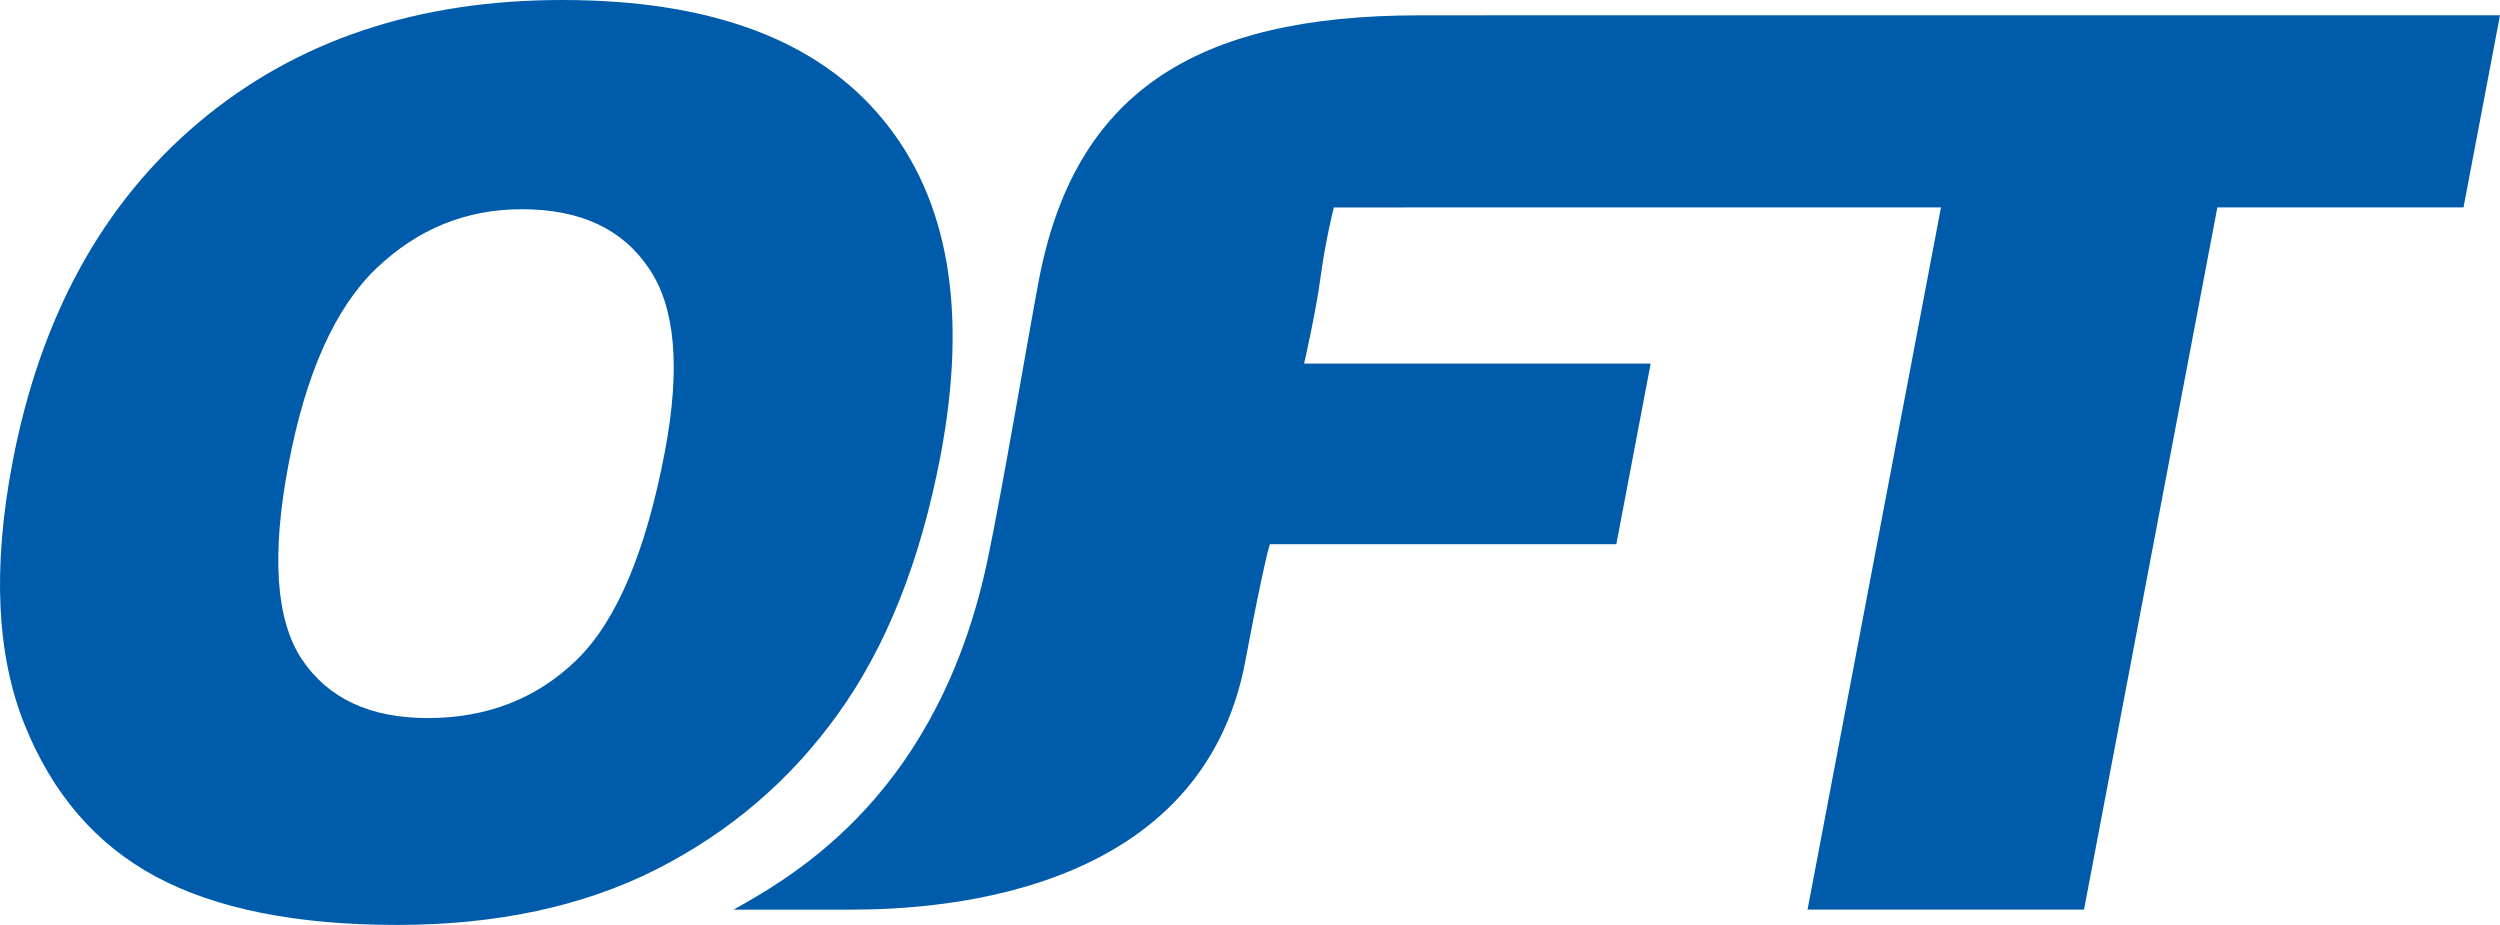
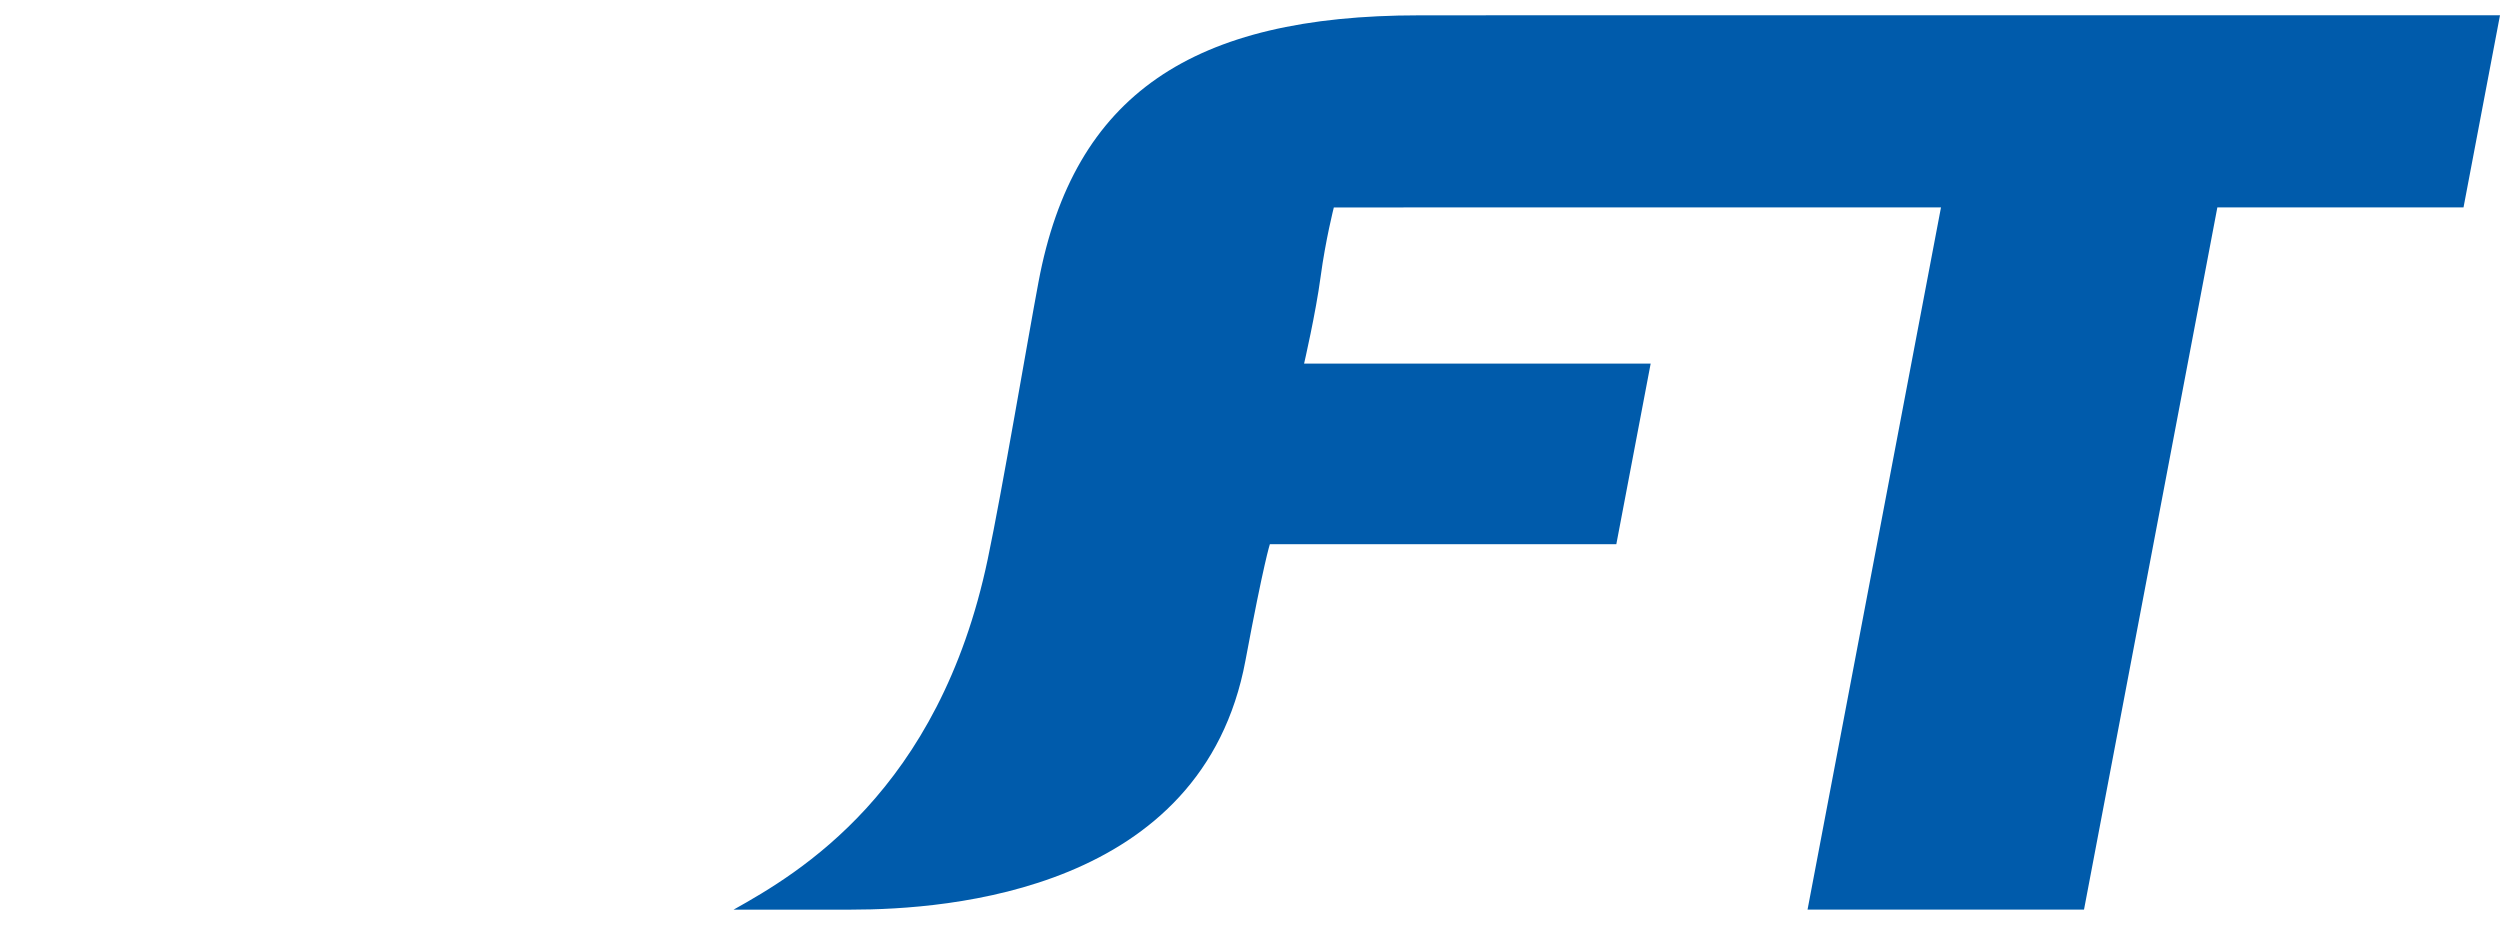
<svg xmlns="http://www.w3.org/2000/svg" version="1.1" x="0px" y="0px" width="70.116px" height="25.94px" viewBox="0 0 70.116 25.94" enable-background="new 0 0 70.116 25.94" xml:space="preserve">
  <g id="Hintergrund">
</g>
  <g id="Hilfslinien">
</g>
  <g id="Guides" display="none">
</g>
  <g id="_x31_00">
</g>
  <g id="Vordergrund">
    <g>
-       <path fill-rule="evenodd" clip-rule="evenodd" fill="#005BAB" d="M0.347,12.986c0.779-4.094,2.525-7.283,5.24-9.564    C8.302,1.141,11.695,0,15.768,0c4.176,0,7.179,1.125,9.011,3.371c1.833,2.236,2.367,5.372,1.599,9.411    c-0.559,2.932-1.51,5.339-2.861,7.22c-1.335,1.87-3.04,3.331-5.11,4.381c-2.056,1.039-4.476,1.556-7.259,1.558    c-2.831,0-5.089-0.45-6.776-1.354c-1.677-0.899-2.906-2.325-3.687-4.276C-0.097,18.359-0.209,15.919,0.347,12.986z M8.092,13.021    c-0.481,2.533-0.359,4.353,0.366,5.458c0.736,1.107,1.915,1.66,3.534,1.66c1.665,0,3.058-0.542,4.176-1.626    c1.118-1.084,1.944-3.028,2.477-5.834c0.449-2.362,0.297-4.084-0.456-5.167c-0.739-1.097-1.924-1.644-3.555-1.644    c-1.563,0-2.922,0.554-4.08,1.66C9.399,8.635,8.578,10.466,8.092,13.021z" />
      <path fill="#005BAB" d="M70.116,0.427l-1.023,5.389h-6.904l-3.74,19.695h-7.754l3.743-19.695L37.409,5.818    c0,0-0.233,0.917-0.37,1.94c-0.136,1.023-0.464,2.44-0.464,2.44h9.72l-0.963,5.065h-9.717c0,0-0.168,0.499-0.685,3.264    c-1.203,6.461-8.322,6.985-11.06,6.985h-3.295c1.817-1.016,5.759-3.315,7.128-9.832c0.405-1.923,1.118-6.147,1.424-7.775    c0.985-5.256,4.326-7.475,10.677-7.475l4.104-0.002H70.116z" />
    </g>
  </g>
</svg>